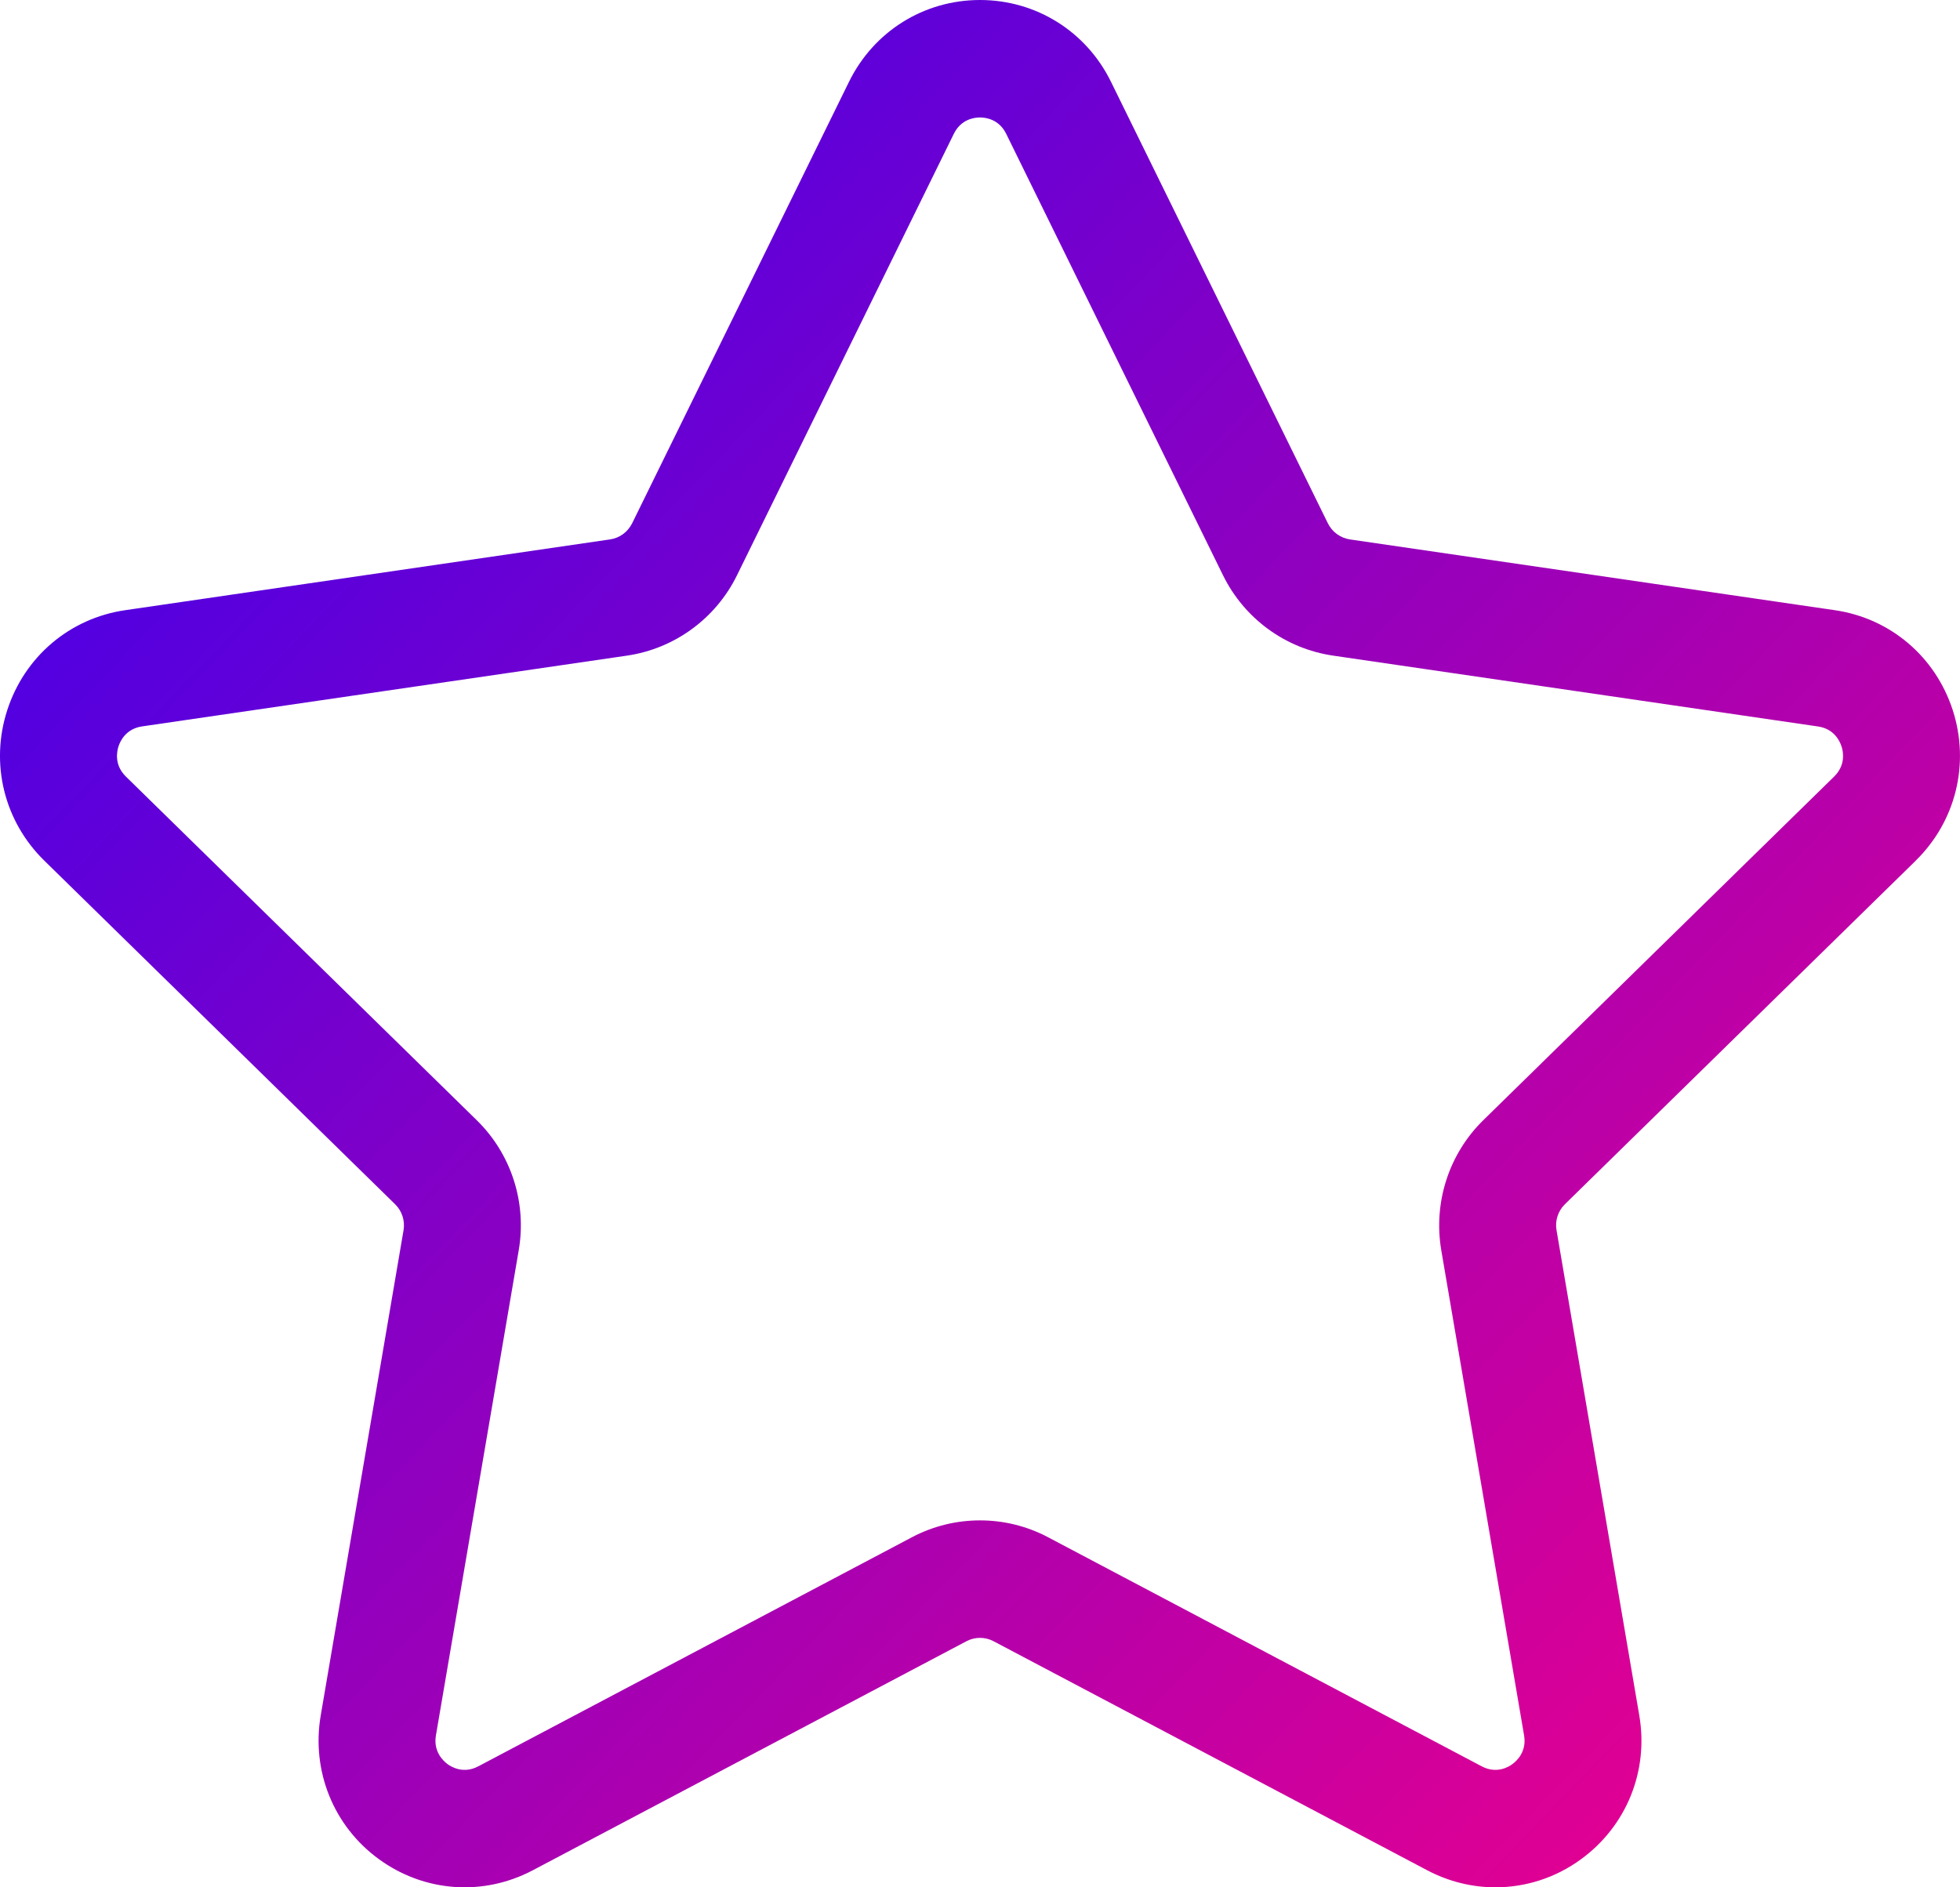
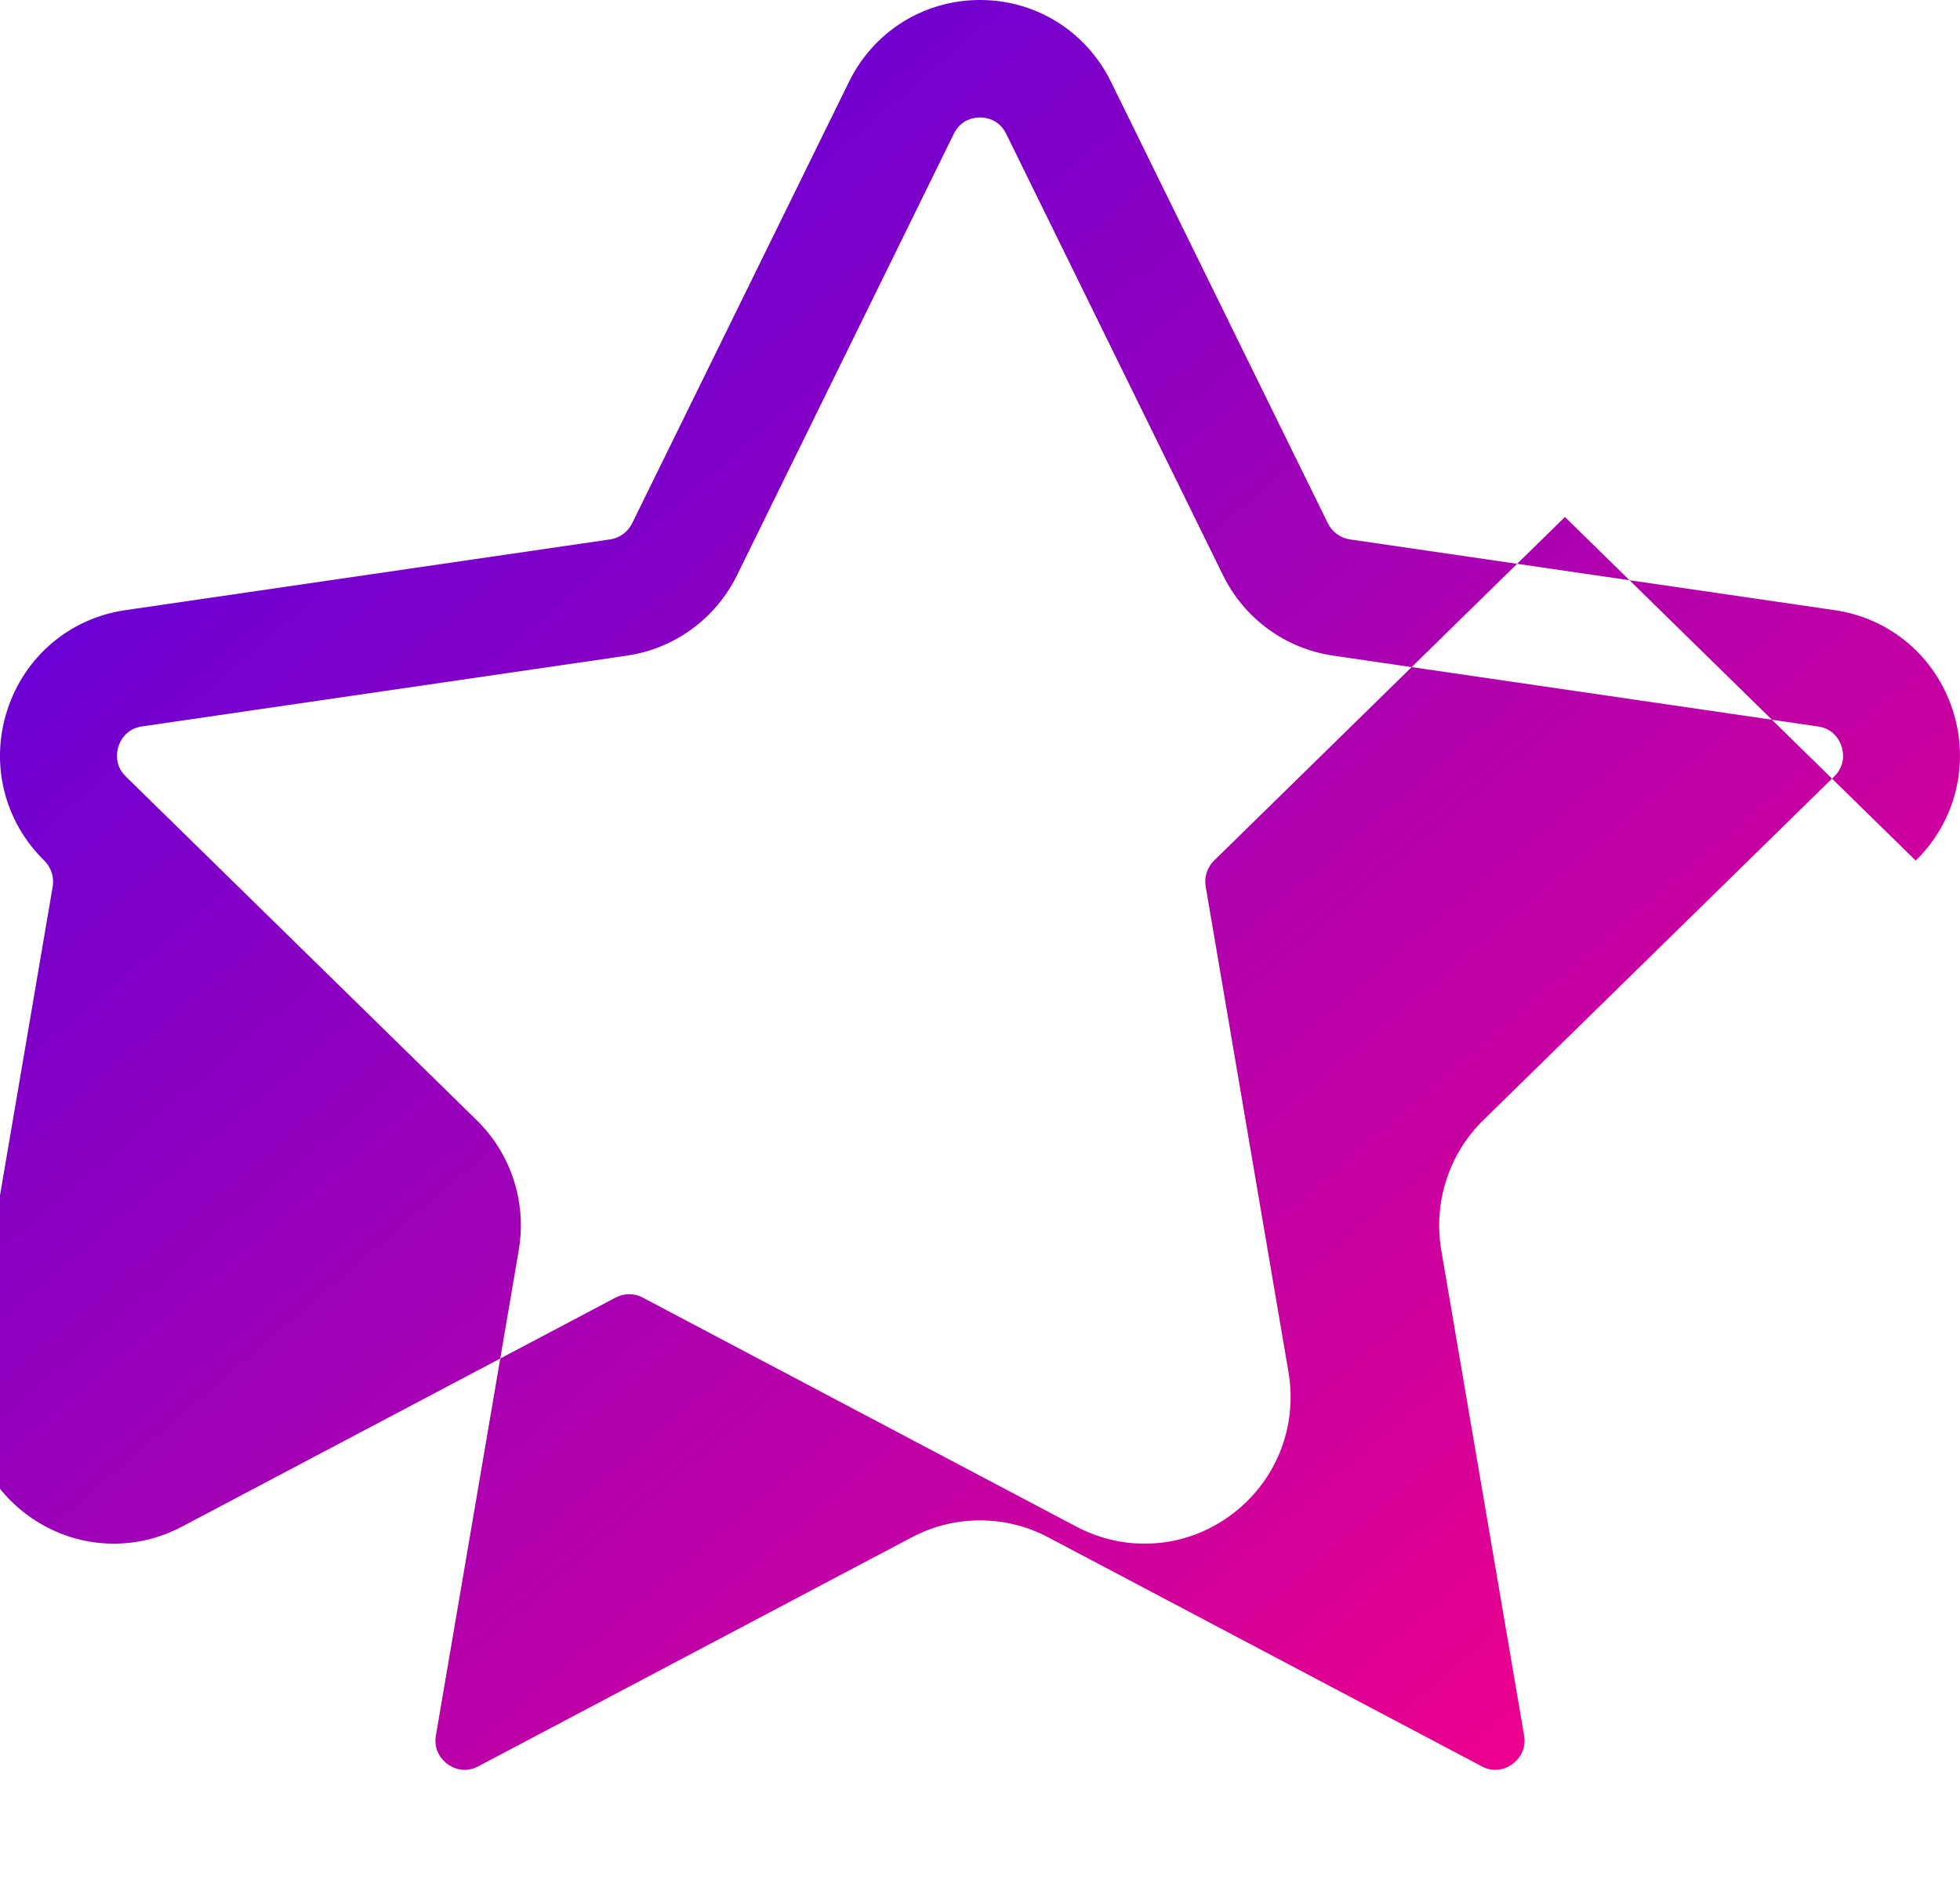
<svg xmlns="http://www.w3.org/2000/svg" width="27" height="26" viewBox="0 0 27 26">
  <defs>
    <linearGradient id="b6rq9bshqa" x1="0%" x2="100%" y1="3.635%" y2="96.365%">
      <stop offset="0%" stop-color="#2D00F6" />
      <stop offset="5.692%" stop-color="#3E00EC" />
      <stop offset="100%" stop-color="#F20089" />
    </linearGradient>
  </defs>
  <g fill="none" fill-rule="evenodd">
    <g fill="url(#b6rq9bshqa)" fill-rule="nonzero" transform="translate(-271 -4146)">
-       <path d="M297.39 4157.856c.553-.541.748-1.336.51-2.073-.239-.738-.861-1.266-1.625-1.377l-6.68-.975c-.13-.02-.244-.102-.303-.222l-2.987-6.081c-.341-.696-1.033-1.128-1.805-1.128s-1.464.432-1.805 1.128l-2.987 6.081c-.06.12-.172.203-.304.222l-6.679.975c-.764.111-1.386.639-1.625 1.377-.239.737-.043 1.532.51 2.073l4.833 4.734c.095.093.138.227.116.358l-1.141 6.685c-.13.764.176 1.523.8 1.978.625.456 1.437.515 2.12.155l5.975-3.156c.117-.062.257-.062.374 0l5.975 3.156c.297.156.618.234.938.234.416 0 .829-.13 1.182-.389.624-.456.931-1.214.8-1.978l-1.14-6.685c-.023-.13.02-.265.115-.358l4.834-4.734zm-6.536 5.366l1.141 6.685c.038.223-.099.35-.16.395-.06.045-.224.137-.424.031l-5.974-3.156c-.293-.155-.615-.232-.937-.232-.322 0-.643.077-.937.232l-5.974 3.156c-.2.106-.363.014-.424-.03-.06-.045-.198-.173-.16-.396l1.141-6.685c.112-.656-.104-1.326-.579-1.79l-4.833-4.734c-.162-.159-.125-.343-.102-.415.023-.072.101-.243.325-.276l6.68-.975c.655-.096 1.222-.51 1.515-1.106l2.987-6.082c.1-.204.286-.226.361-.226.075 0 .261.022.361.226l2.987 6.082c.294.597.86 1.01 1.516 1.106l6.68.976c.223.032.301.203.324.275.024.072.06.256-.102.415l-4.833 4.734c-.474.464-.69 1.134-.579 1.79z" />
+       <path d="M297.39 4157.856c.553-.541.748-1.336.51-2.073-.239-.738-.861-1.266-1.625-1.377l-6.68-.975c-.13-.02-.244-.102-.303-.222l-2.987-6.081c-.341-.696-1.033-1.128-1.805-1.128s-1.464.432-1.805 1.128l-2.987 6.081c-.06.12-.172.203-.304.222l-6.679.975c-.764.111-1.386.639-1.625 1.377-.239.737-.043 1.532.51 2.073c.095.093.138.227.116.358l-1.141 6.685c-.13.764.176 1.523.8 1.978.625.456 1.437.515 2.12.155l5.975-3.156c.117-.062.257-.062.374 0l5.975 3.156c.297.156.618.234.938.234.416 0 .829-.13 1.182-.389.624-.456.931-1.214.8-1.978l-1.14-6.685c-.023-.13.02-.265.115-.358l4.834-4.734zm-6.536 5.366l1.141 6.685c.038.223-.099.35-.16.395-.06.045-.224.137-.424.031l-5.974-3.156c-.293-.155-.615-.232-.937-.232-.322 0-.643.077-.937.232l-5.974 3.156c-.2.106-.363.014-.424-.03-.06-.045-.198-.173-.16-.396l1.141-6.685c.112-.656-.104-1.326-.579-1.79l-4.833-4.734c-.162-.159-.125-.343-.102-.415.023-.072.101-.243.325-.276l6.68-.975c.655-.096 1.222-.51 1.515-1.106l2.987-6.082c.1-.204.286-.226.361-.226.075 0 .261.022.361.226l2.987 6.082c.294.597.86 1.01 1.516 1.106l6.68.976c.223.032.301.203.324.275.024.072.06.256-.102.415l-4.833 4.734c-.474.464-.69 1.134-.579 1.79z" />
    </g>
  </g>
</svg>